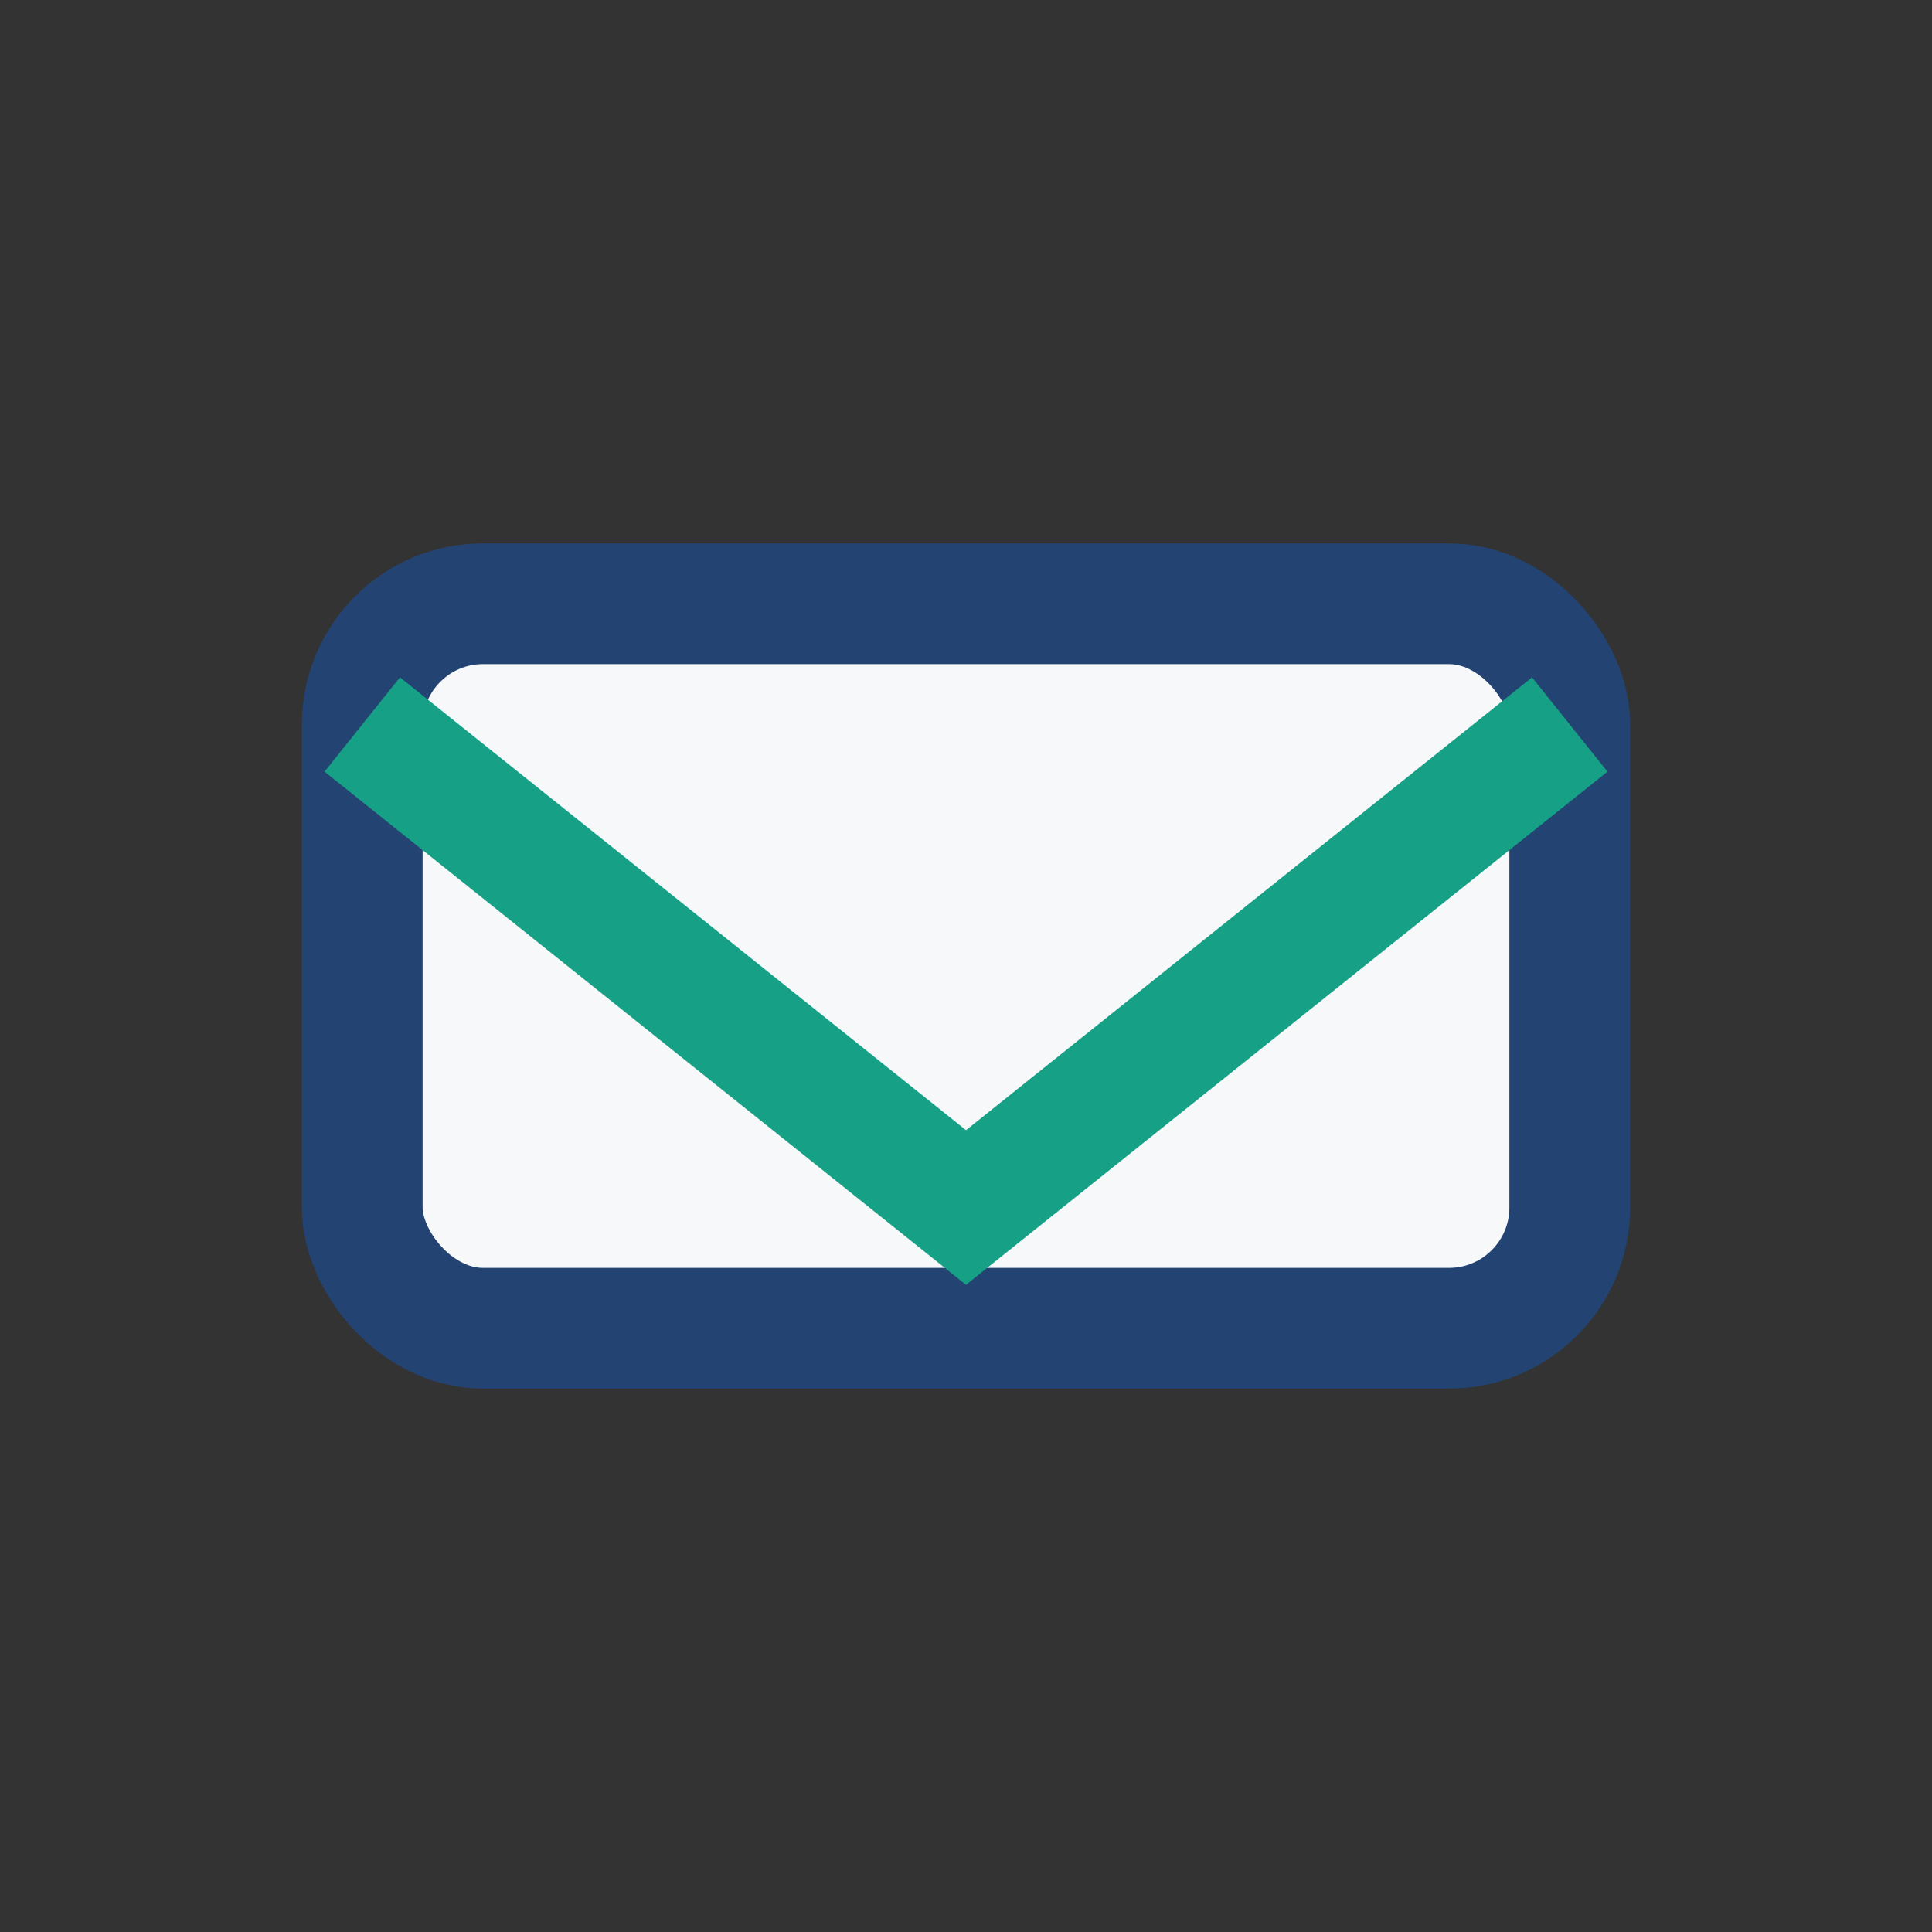
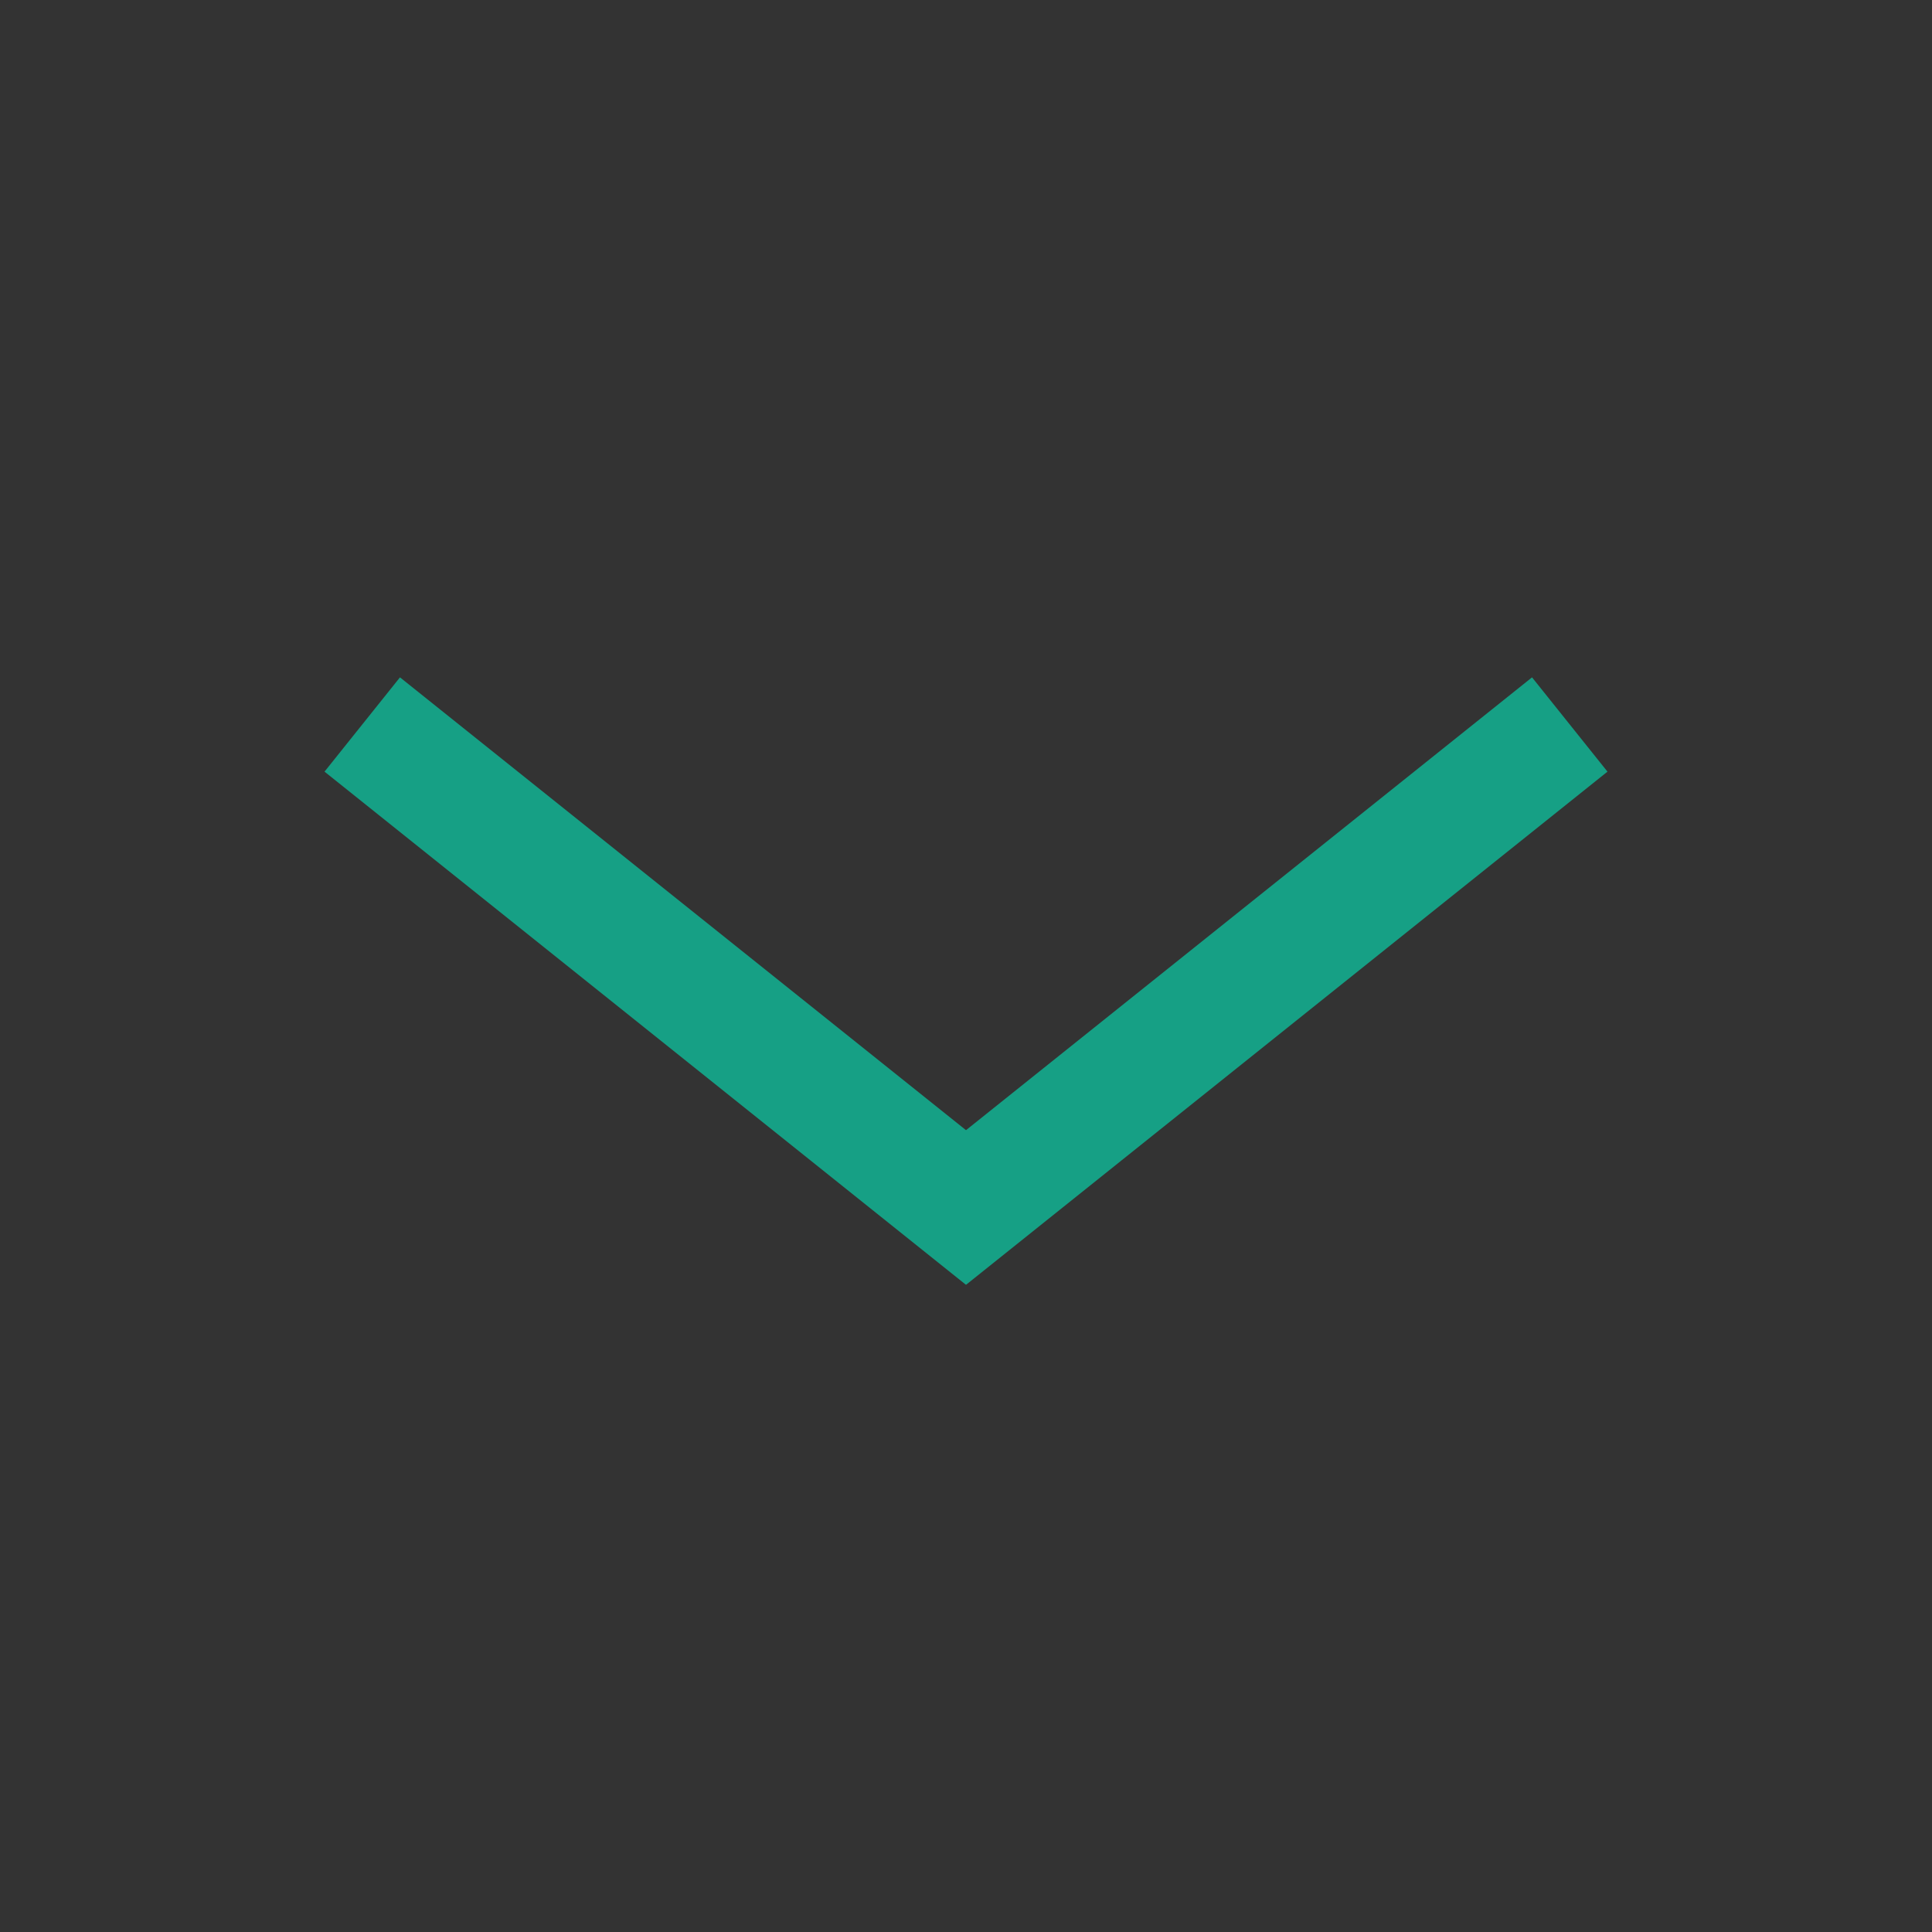
<svg xmlns="http://www.w3.org/2000/svg" width="32" height="32" viewBox="0 0 32 32">
  <rect x="0" y="0" width="32" height="32" fill="#333333" stroke="none" />
-   <rect x="6" y="10" width="20" height="12" rx="2" fill="#F6F8FA" stroke="#234372" stroke-width="2" />
  <path d="M6 12l10 8 10-8" stroke="#16A085" stroke-width="2" fill="none" />
</svg>